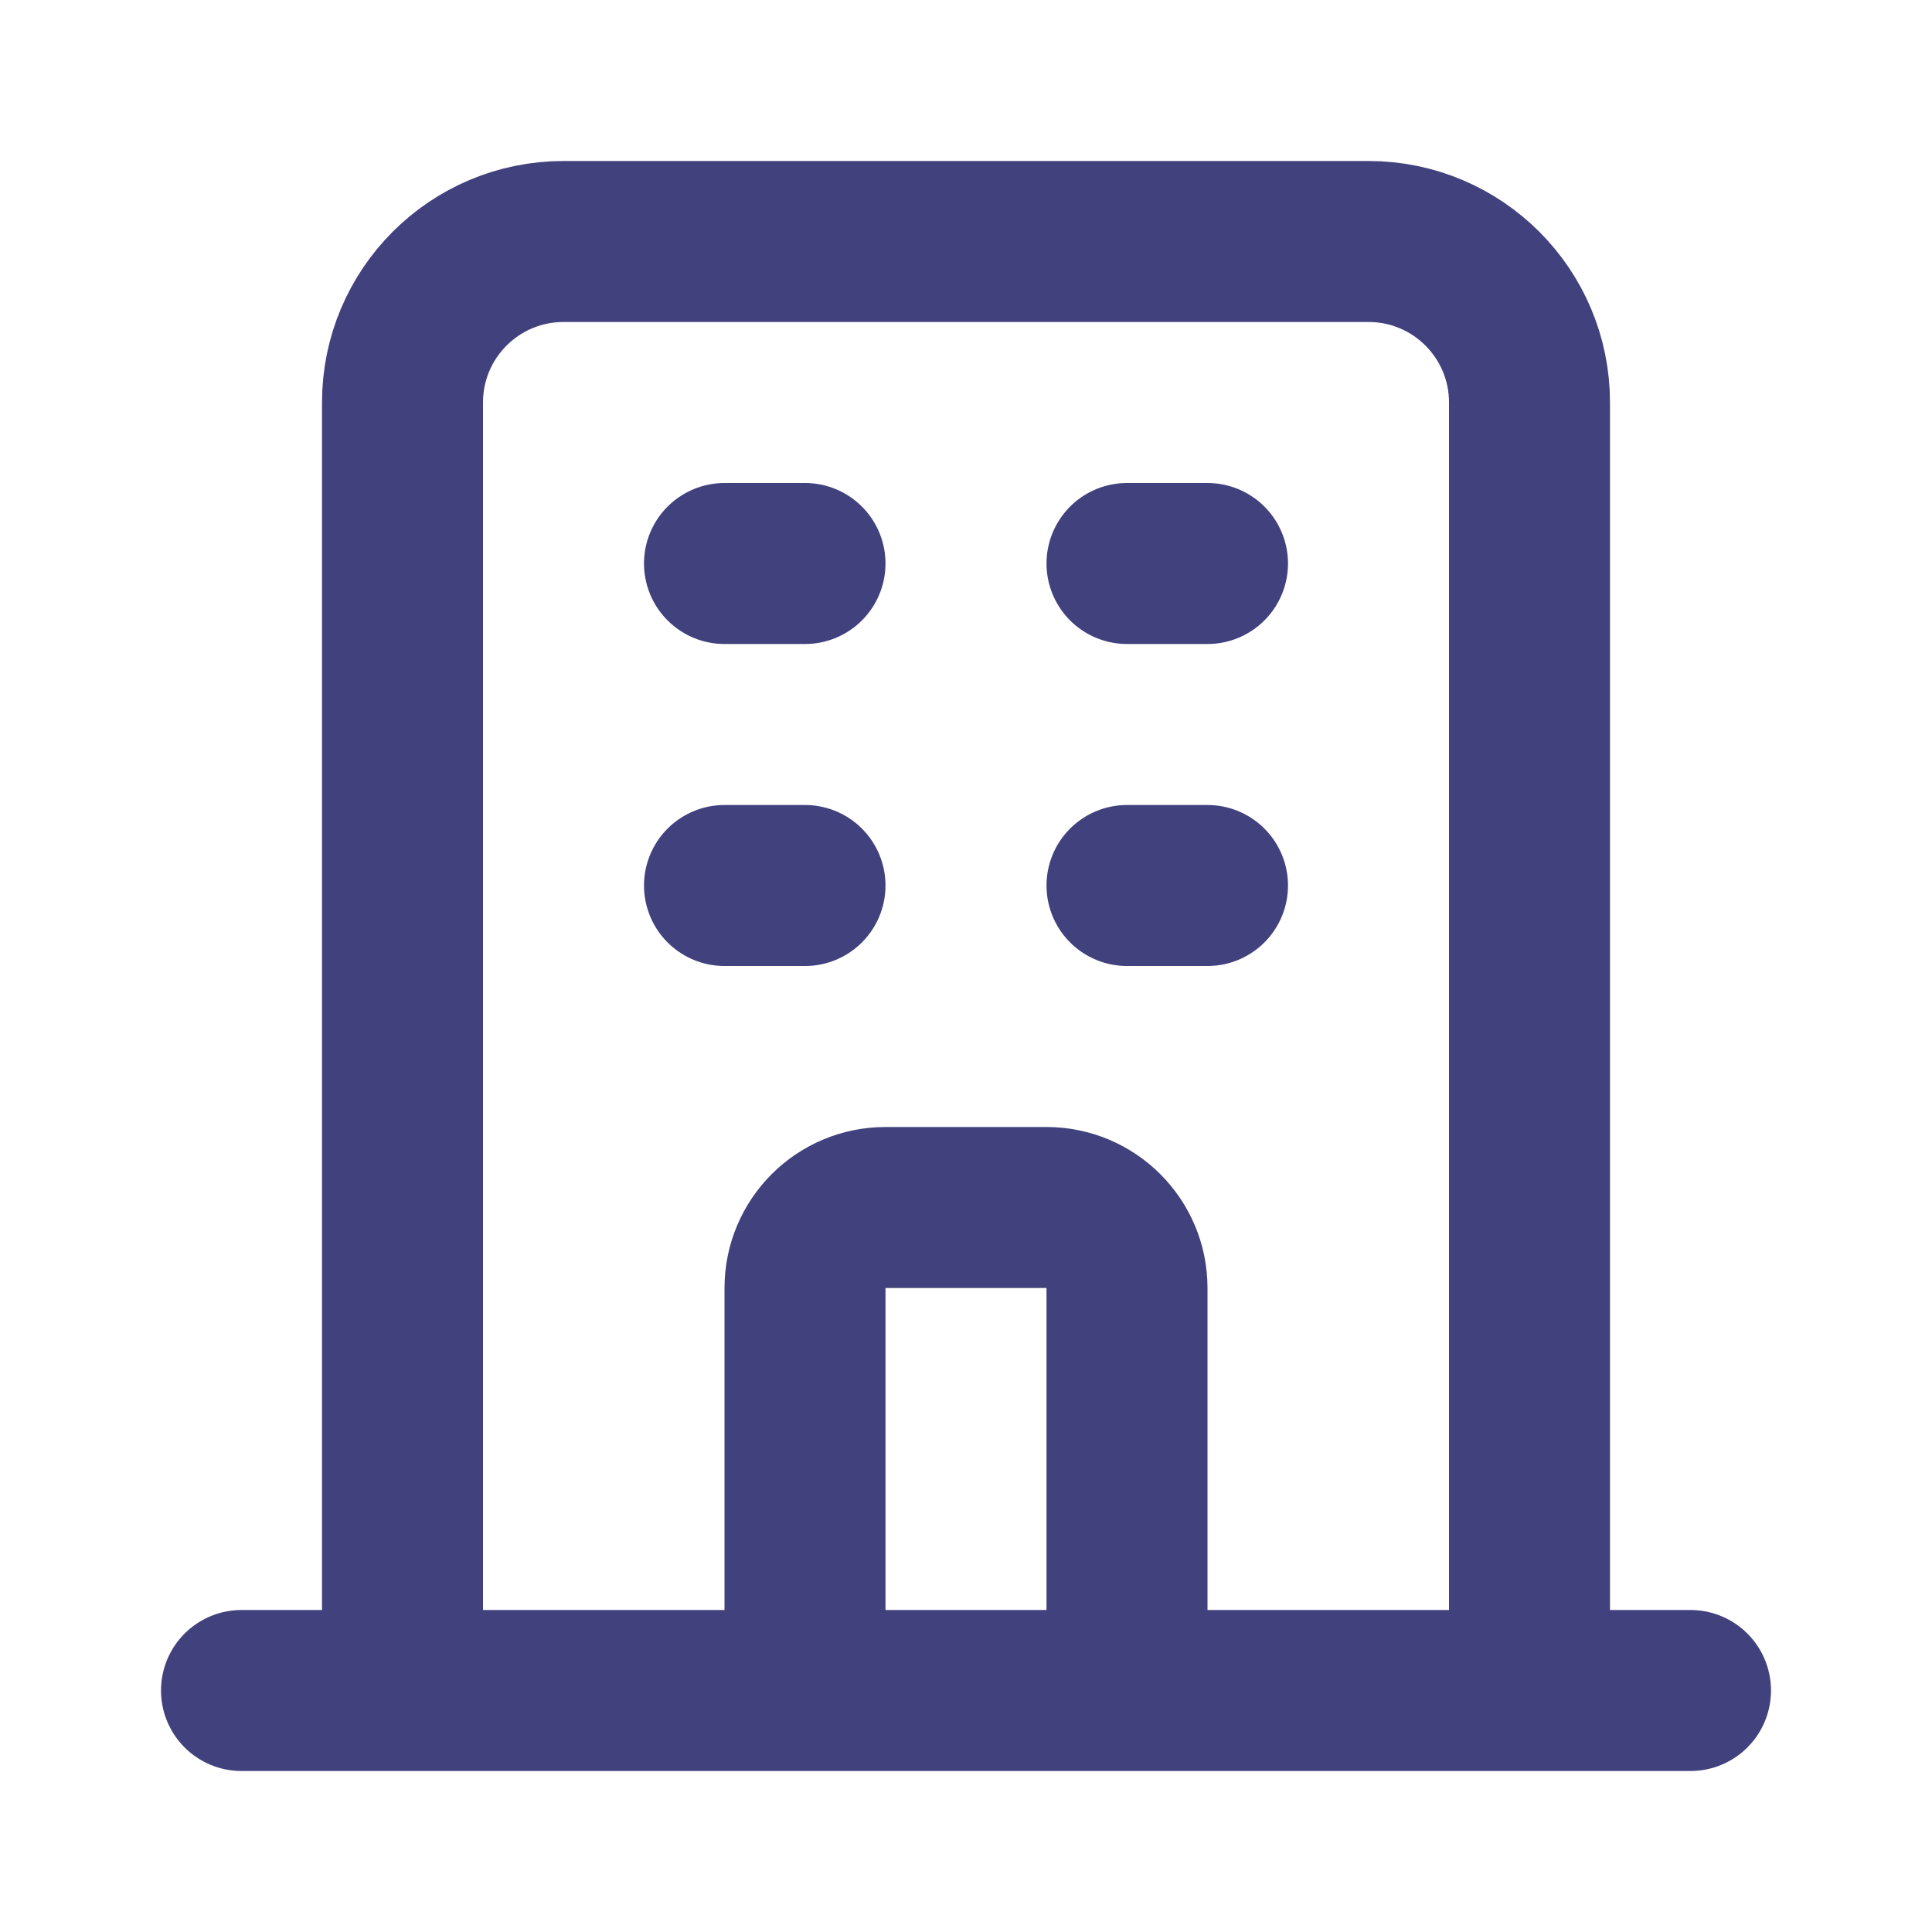
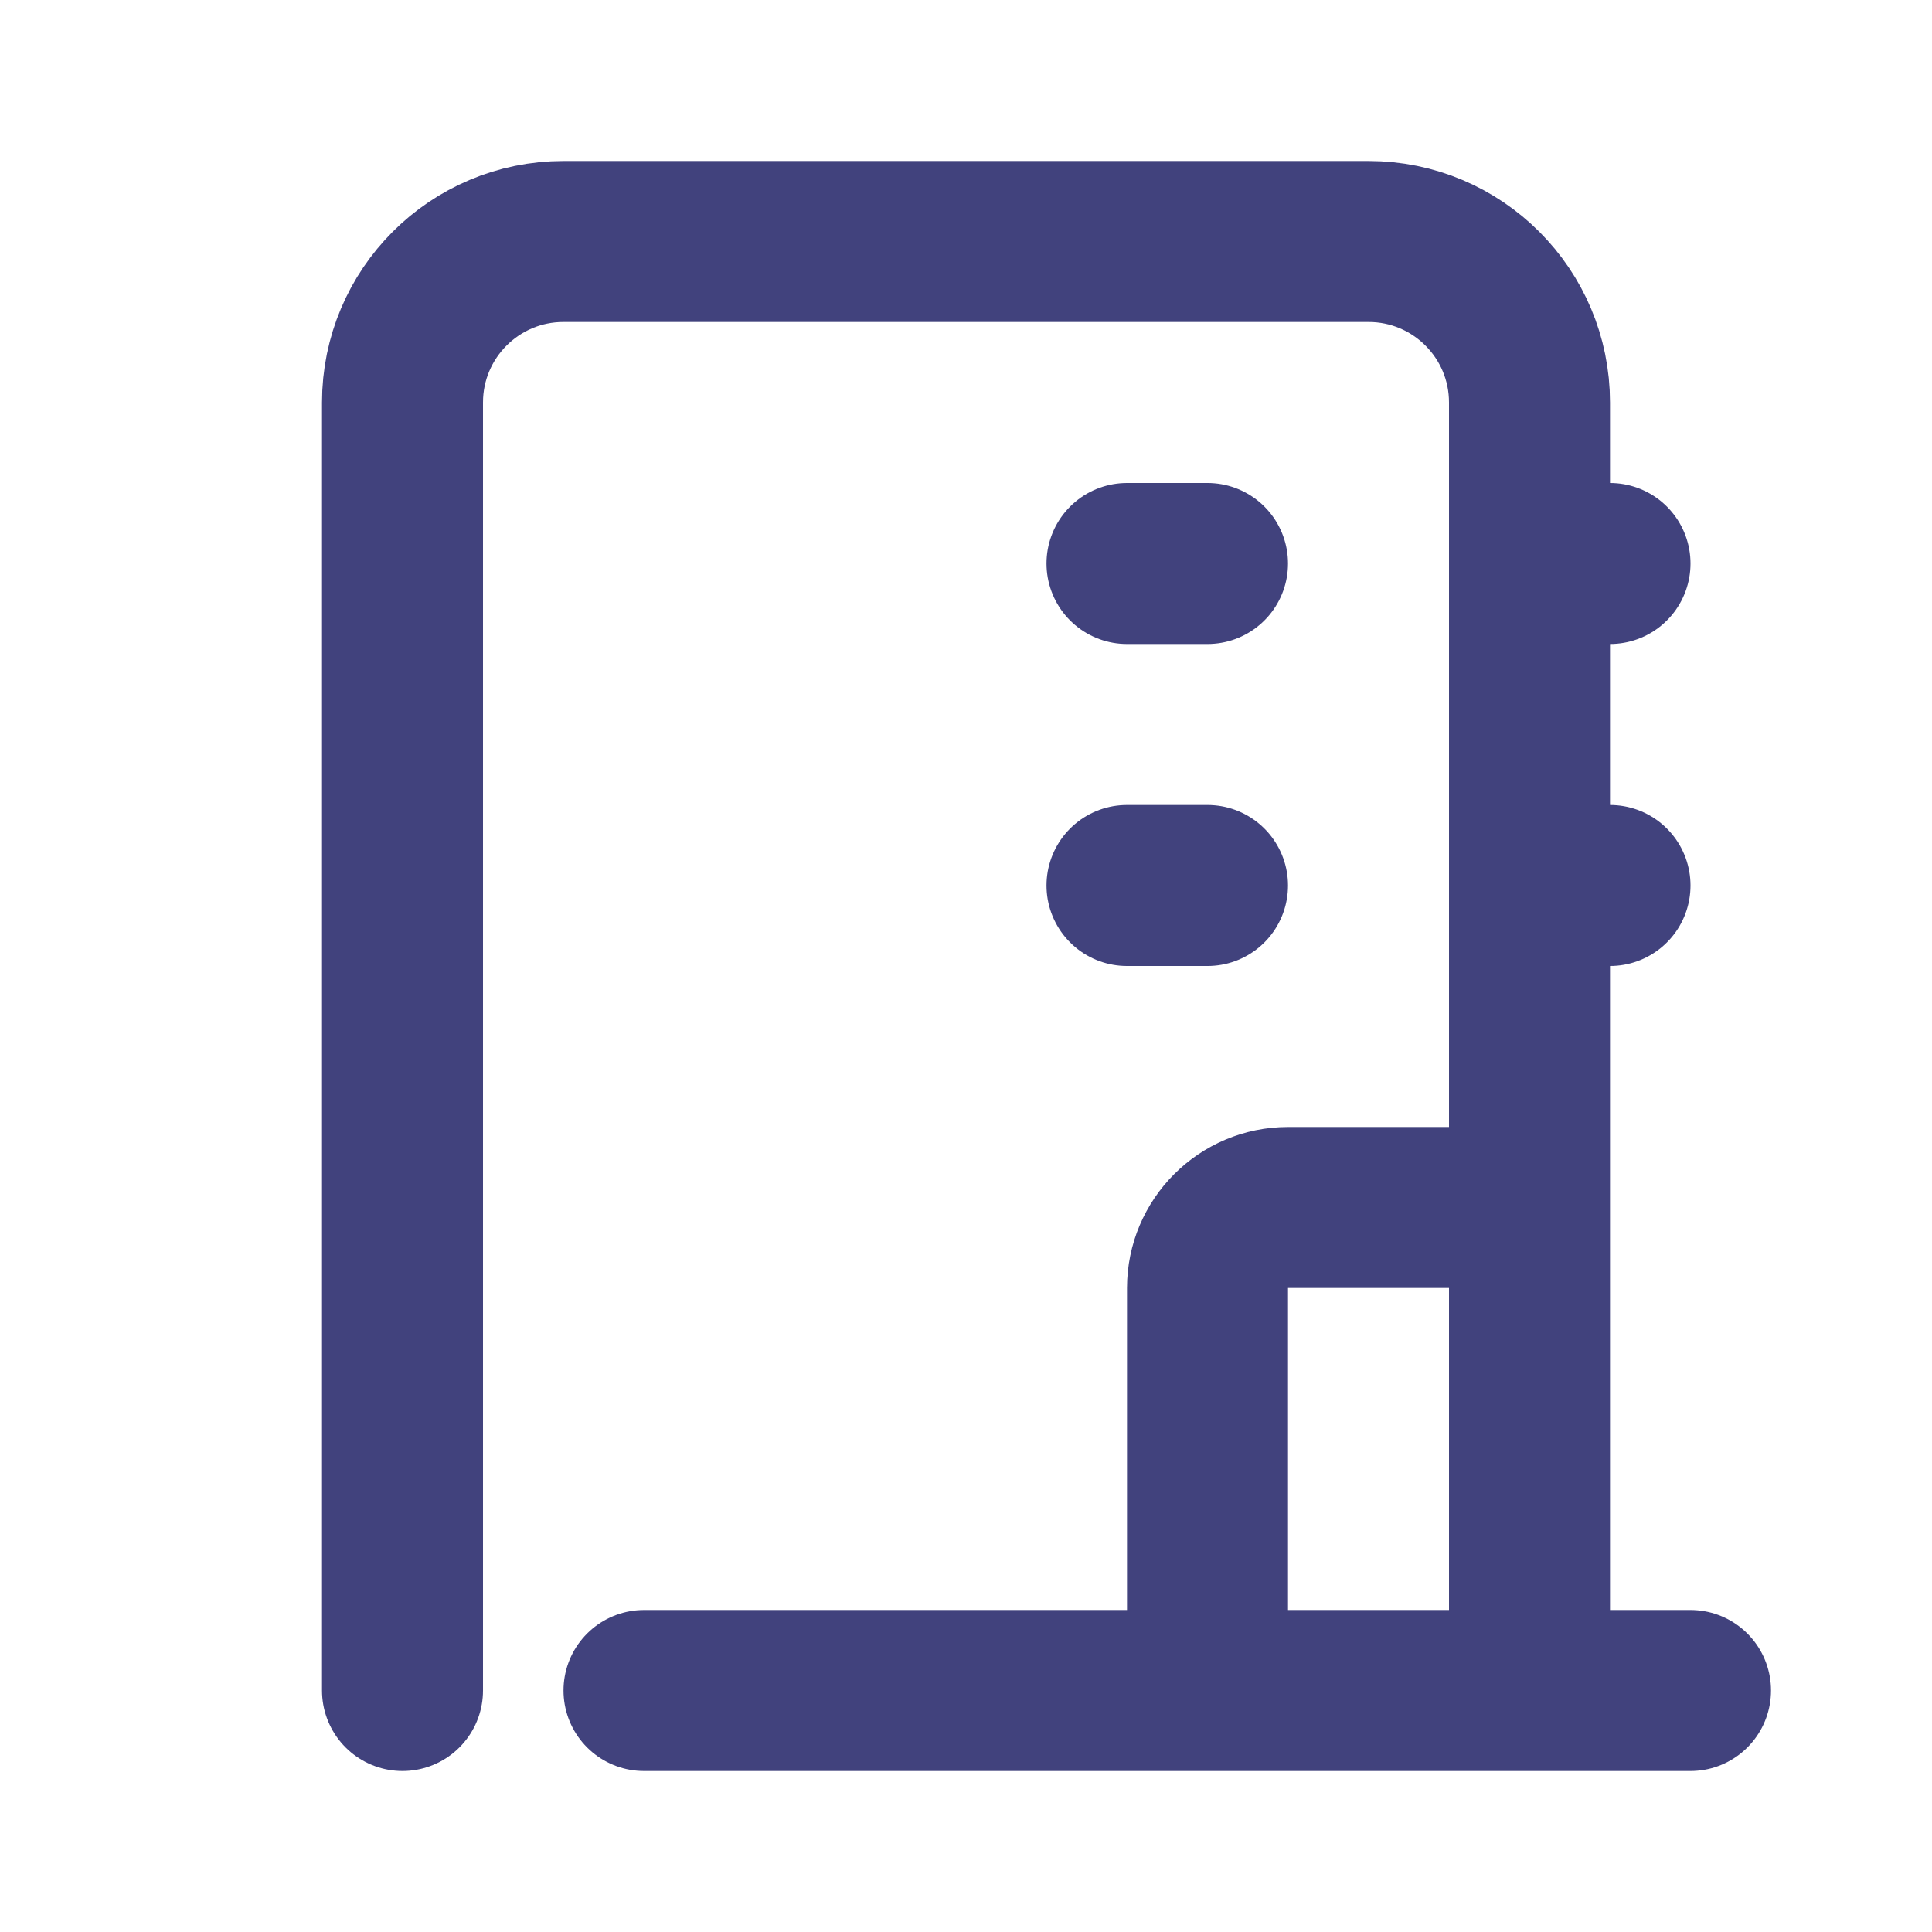
<svg xmlns="http://www.w3.org/2000/svg" fill="none" height="24" viewBox="0 0 24 24" width="24">
-   <path d="m19 21v-16c0-1.105-.895-2-2-2h-10c-1.105 0-2 .895-2 2v16m14 0h2m-2 0h-5m-9 0h-2m2 0h5m-1-14h1m-1 4h1m4-4h1m-1 4h1m-5 10v-5c0-.552.448-1 1-1h2c.552 0 1 .448 1 1v5m-4 0h4" stroke="#41427d" stroke-linecap="round" stroke-linejoin="round" stroke-width="2" />
+   <path d="m19 21v-16c0-1.105-.895-2-2-2h-10c-1.105 0-2 .895-2 2v16m14 0h2m-2 0m-9 0h-2m2 0h5m-1-14h1m-1 4h1m4-4h1m-1 4h1m-5 10v-5c0-.552.448-1 1-1h2c.552 0 1 .448 1 1v5m-4 0h4" stroke="#41427d" stroke-linecap="round" stroke-linejoin="round" stroke-width="2" />
</svg>